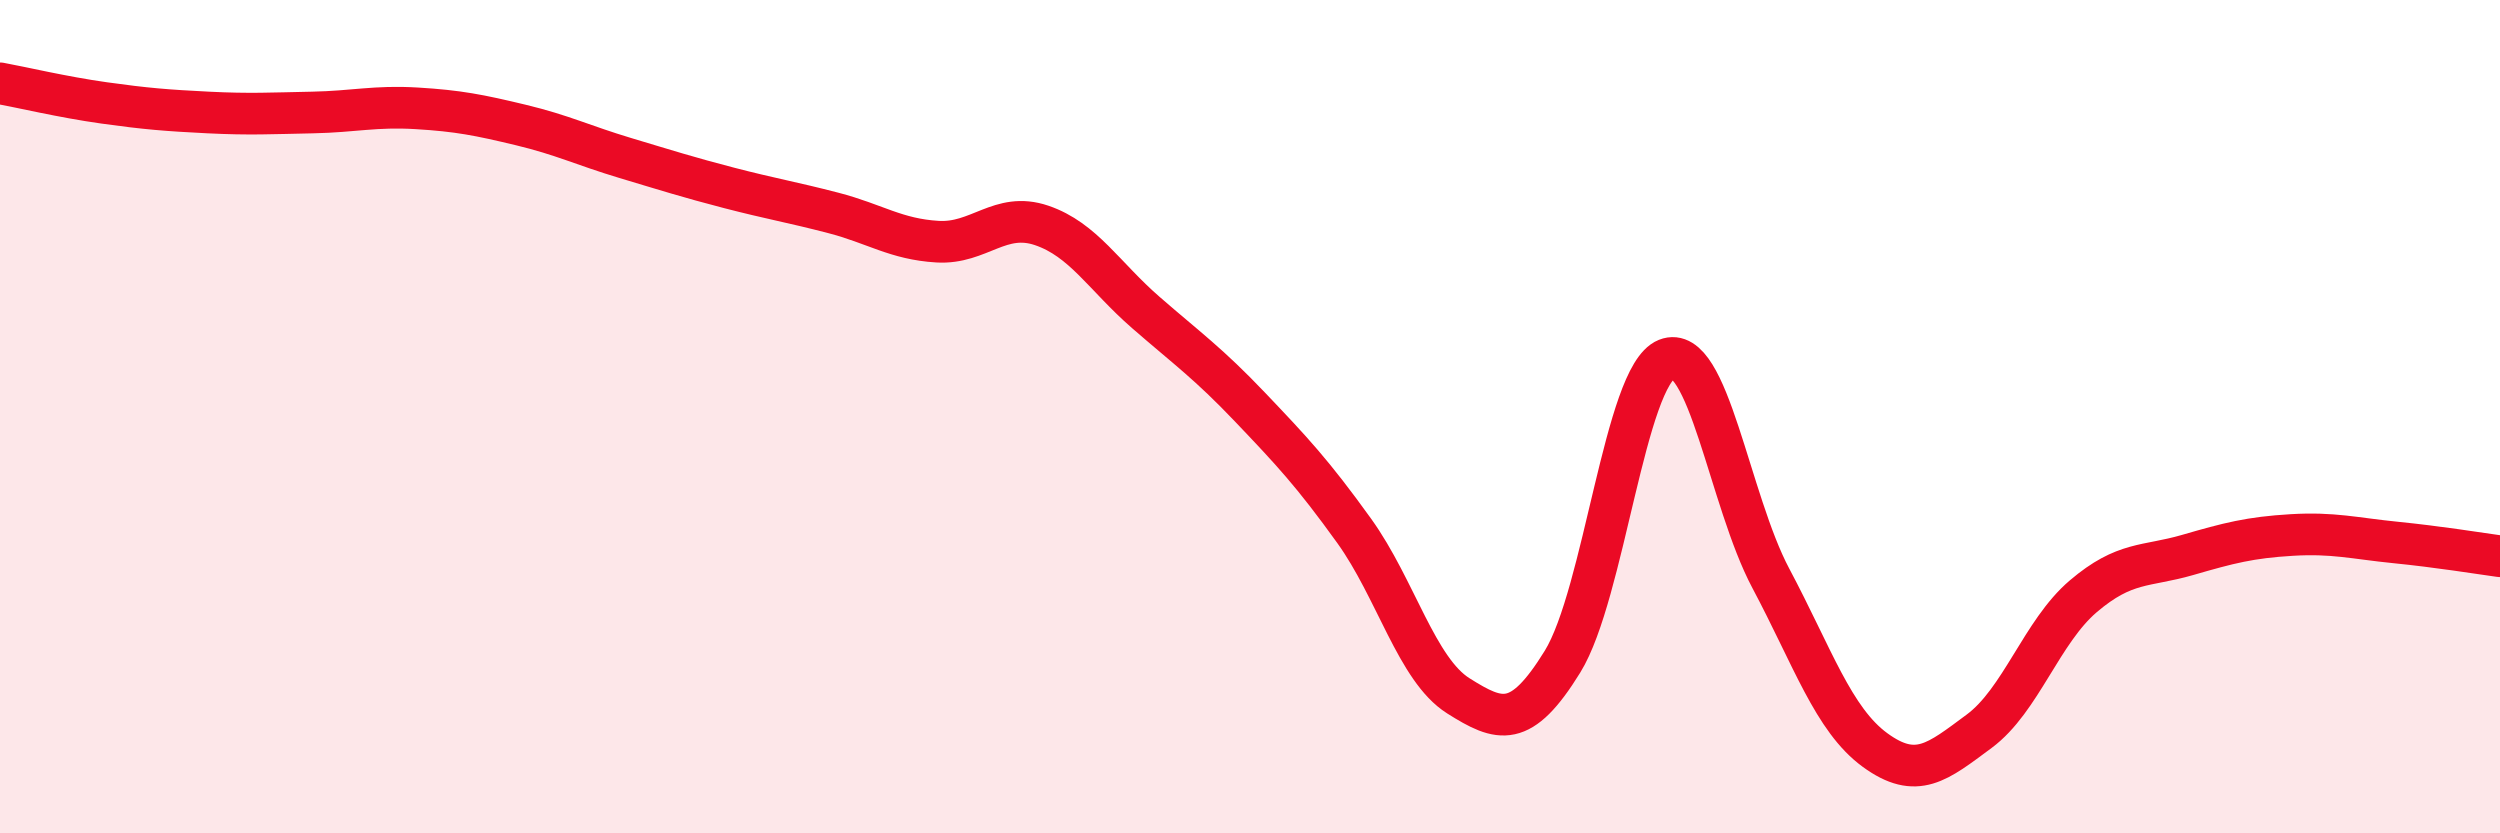
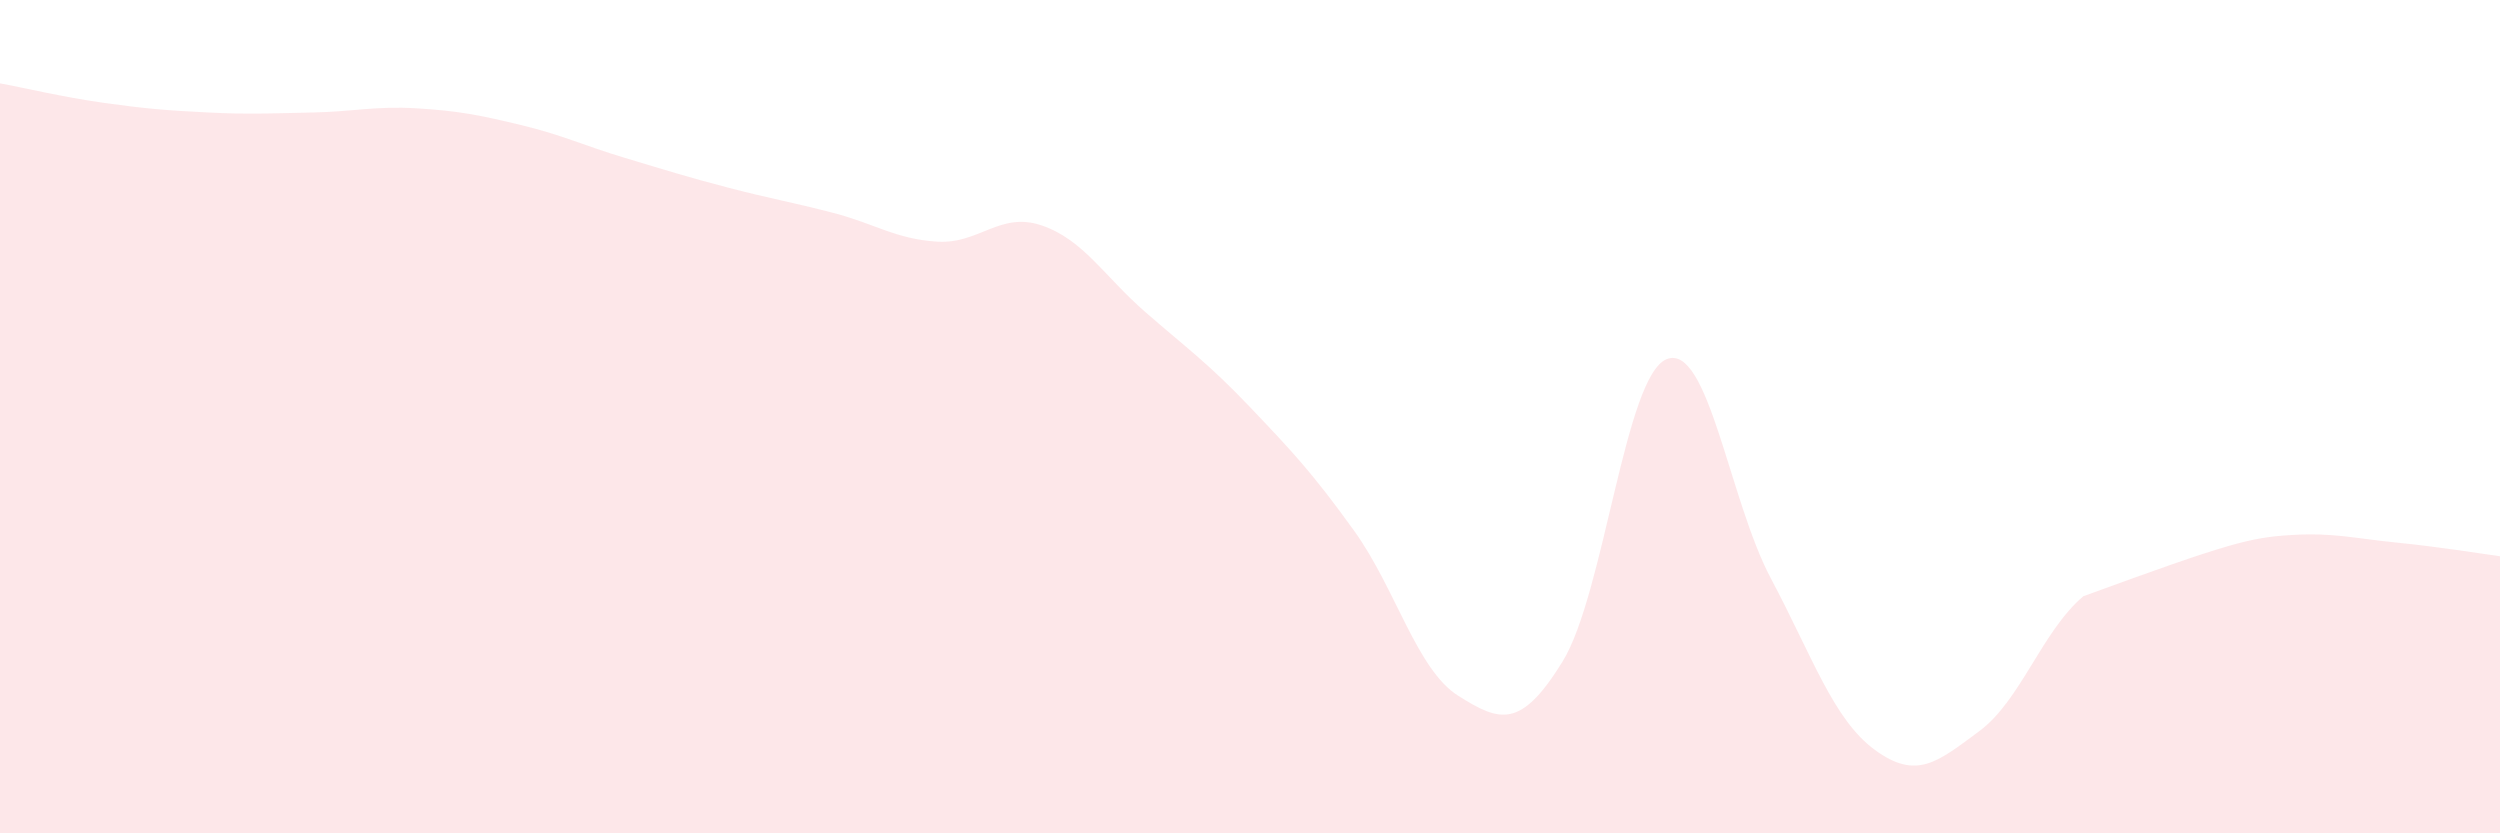
<svg xmlns="http://www.w3.org/2000/svg" width="60" height="20" viewBox="0 0 60 20">
-   <path d="M 0,2 C 0.5,2.09 1.5,2.33 2.5,2.47 C 3.5,2.61 4,2.65 5,2.7 C 6,2.75 6.5,2.72 7.5,2.7 C 8.5,2.68 9,2.54 10,2.6 C 11,2.66 11.5,2.76 12.5,3 C 13.5,3.24 14,3.49 15,3.79 C 16,4.09 16.5,4.25 17.5,4.51 C 18.5,4.77 19,4.85 20,5.11 C 21,5.37 21.5,5.74 22.5,5.8 C 23.5,5.86 24,5.07 25,5.41 C 26,5.75 26.5,6.63 27.5,7.5 C 28.5,8.37 29,8.72 30,9.77 C 31,10.82 31.5,11.35 32.5,12.74 C 33.5,14.13 34,16.07 35,16.7 C 36,17.33 36.5,17.5 37.5,15.88 C 38.5,14.26 39,9.02 40,8.62 C 41,8.22 41.5,12 42.5,13.88 C 43.5,15.76 44,17.27 45,18 C 46,18.73 46.5,18.29 47.5,17.55 C 48.5,16.81 49,15.16 50,14.31 C 51,13.46 51.5,13.61 52.5,13.32 C 53.5,13.03 54,12.9 55,12.84 C 56,12.78 56.5,12.92 57.5,13.02 C 58.5,13.12 59.5,13.28 60,13.35L60 20L0 20Z" fill="#EB0A25" opacity="0.1" stroke-linecap="round" stroke-linejoin="round" />
-   <path d="M 0,2 C 0.5,2.09 1.5,2.33 2.5,2.47 C 3.5,2.61 4,2.65 5,2.7 C 6,2.75 6.5,2.72 7.5,2.7 C 8.5,2.68 9,2.54 10,2.6 C 11,2.66 11.5,2.76 12.5,3 C 13.5,3.24 14,3.49 15,3.79 C 16,4.09 16.5,4.25 17.5,4.51 C 18.5,4.77 19,4.85 20,5.11 C 21,5.37 21.5,5.74 22.5,5.8 C 23.5,5.86 24,5.07 25,5.41 C 26,5.75 26.5,6.63 27.5,7.5 C 28.5,8.37 29,8.72 30,9.77 C 31,10.82 31.5,11.35 32.5,12.74 C 33.5,14.13 34,16.07 35,16.7 C 36,17.33 36.5,17.5 37.5,15.88 C 38.5,14.26 39,9.02 40,8.62 C 41,8.22 41.5,12 42.5,13.88 C 43.5,15.76 44,17.27 45,18 C 46,18.73 46.5,18.29 47.5,17.55 C 48.5,16.81 49,15.16 50,14.31 C 51,13.46 51.5,13.61 52.5,13.32 C 53.5,13.03 54,12.9 55,12.84 C 56,12.78 56.5,12.92 57.5,13.02 C 58.5,13.12 59.5,13.28 60,13.35" stroke="#EB0A25" stroke-width="1" fill="none" stroke-linecap="round" stroke-linejoin="round" />
+   <path d="M 0,2 C 0.5,2.09 1.5,2.33 2.5,2.47 C 3.5,2.61 4,2.65 5,2.7 C 6,2.75 6.5,2.72 7.5,2.7 C 8.5,2.68 9,2.54 10,2.6 C 11,2.66 11.5,2.76 12.5,3 C 13.5,3.24 14,3.49 15,3.79 C 16,4.09 16.5,4.25 17.5,4.51 C 18.5,4.77 19,4.85 20,5.11 C 21,5.37 21.5,5.74 22.5,5.8 C 23.5,5.86 24,5.07 25,5.41 C 26,5.75 26.5,6.63 27.5,7.5 C 28.5,8.37 29,8.72 30,9.77 C 31,10.82 31.5,11.35 32.5,12.74 C 33.5,14.13 34,16.07 35,16.7 C 36,17.33 36.5,17.5 37.5,15.88 C 38.5,14.26 39,9.02 40,8.62 C 41,8.22 41.5,12 42.5,13.88 C 43.5,15.76 44,17.27 45,18 C 46,18.73 46.5,18.29 47.5,17.55 C 48.5,16.81 49,15.16 50,14.31 C 53.5,13.03 54,12.9 55,12.84 C 56,12.78 56.5,12.92 57.5,13.02 C 58.5,13.12 59.5,13.28 60,13.35L60 20L0 20Z" fill="#EB0A25" opacity="0.1" stroke-linecap="round" stroke-linejoin="round" />
</svg>